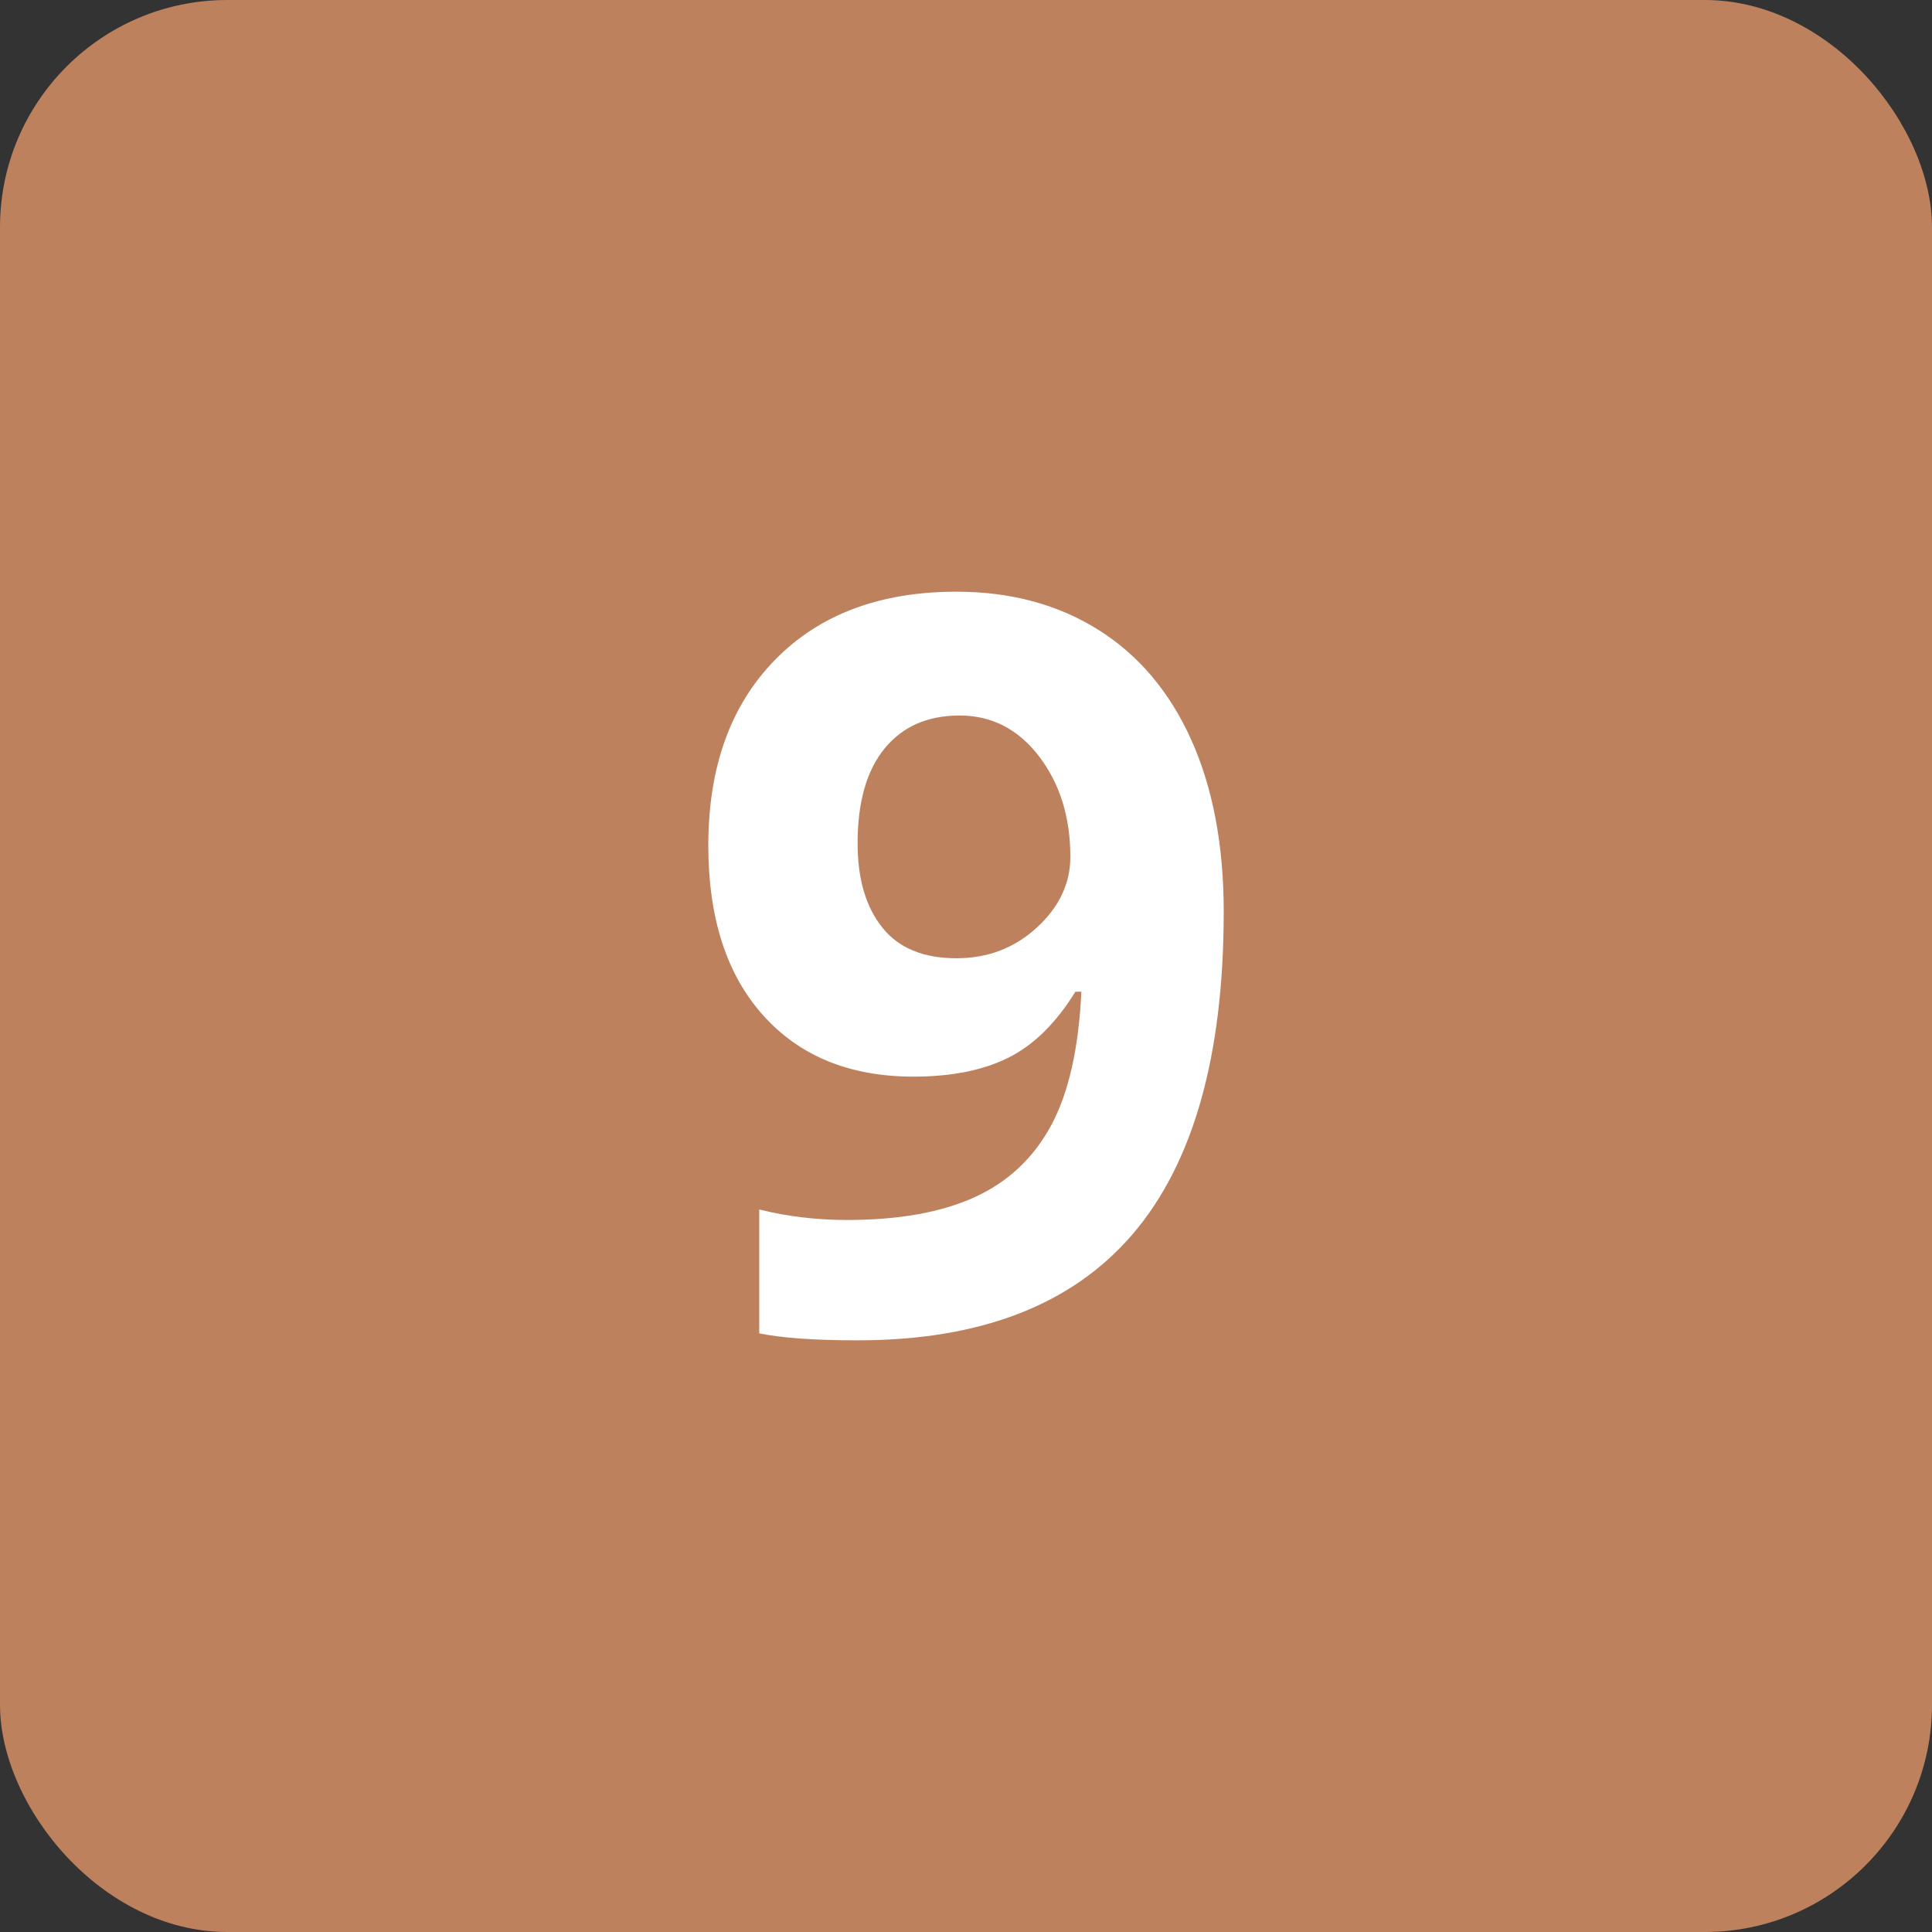
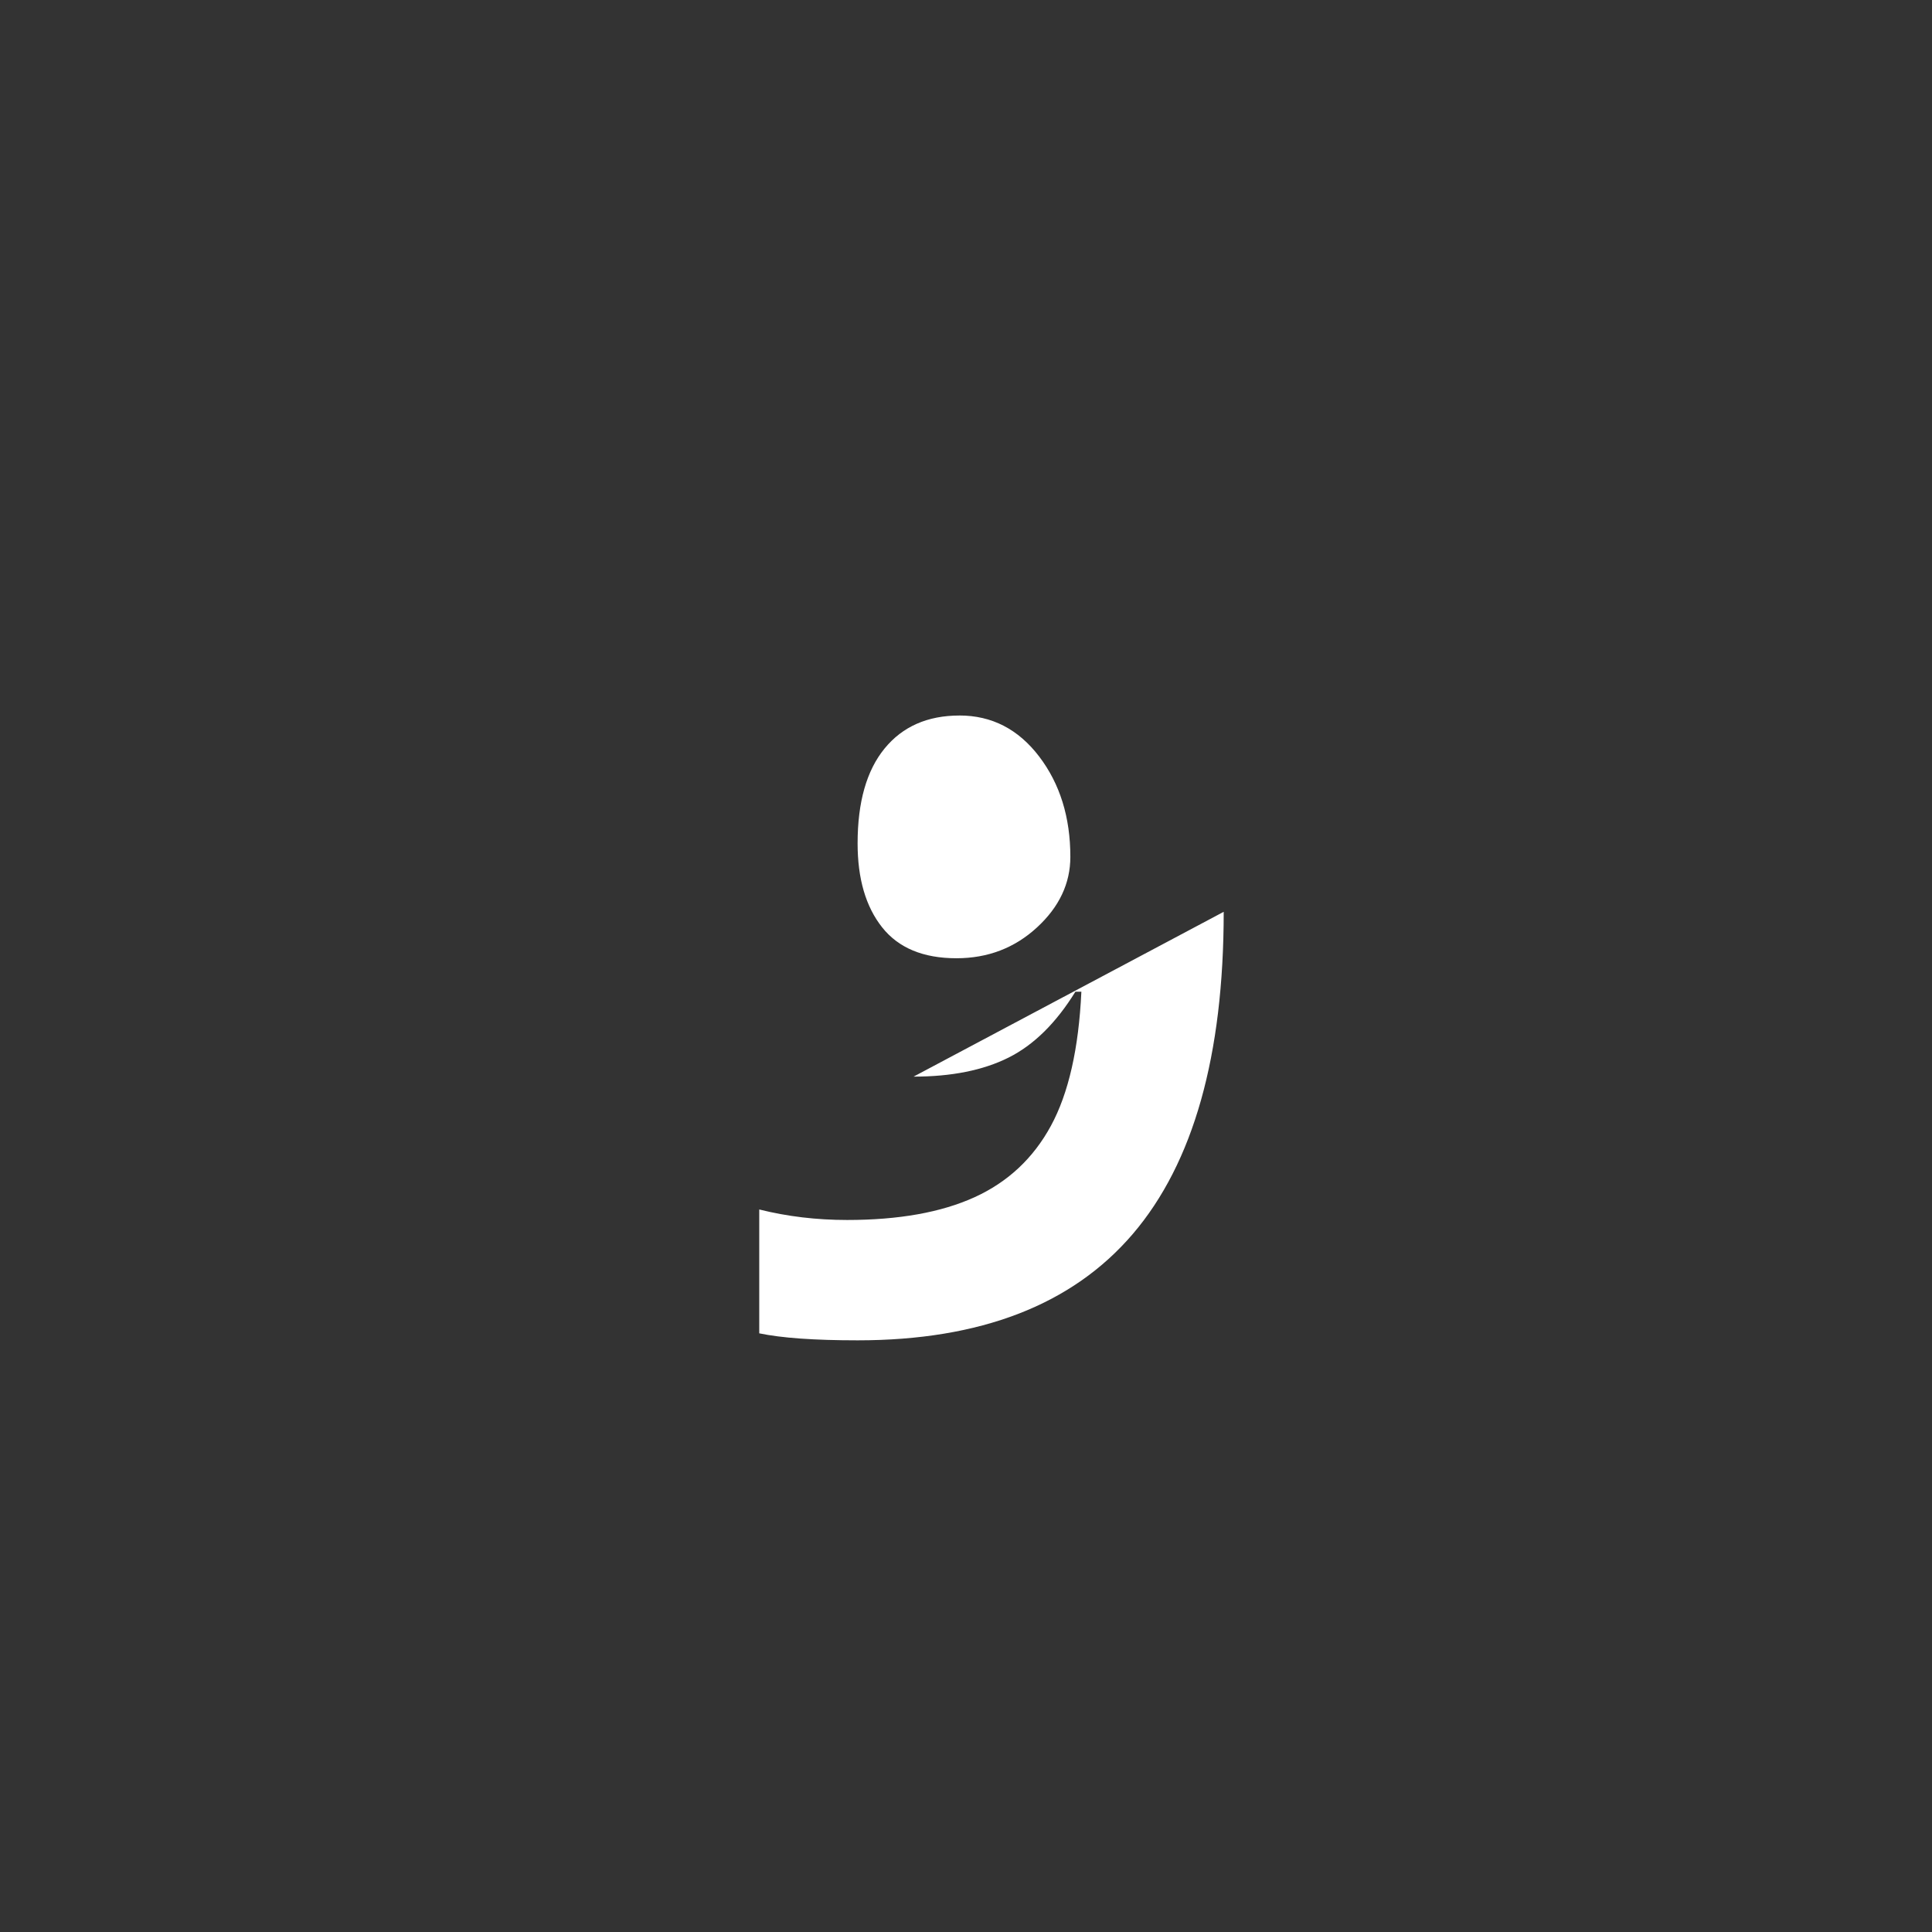
<svg xmlns="http://www.w3.org/2000/svg" id="Calque_1" viewBox="0 0 85 85">
  <rect x="0" y="0" width="85" height="85" fill="#333333" stroke="none" />
  <defs>
    <style>.cls-1{fill:#fff;}.cls-2{fill:#be815e;}.cls-3{isolation:isolate;}</style>
  </defs>
-   <rect class="cls-2" width="85" height="85" rx="10" ry="10" />
  <g id="_1" class="cls-3">
    <g class="cls-3">
-       <path class="cls-1" d="M53.838,40.116c0,6.328-1.333,11.052-3.999,14.173-2.666,3.119-6.702,4.68-12.107,4.68-1.904,0-3.347-.103-4.328-.308v-5.449c1.23,.308,2.52,.462,3.867,.462,2.271,0,4.138-.334,5.603-1,1.465-.667,2.586-1.714,3.362-3.143,.776-1.428,1.223-3.395,1.34-5.899h-.264c-.85,1.377-1.831,2.344-2.944,2.9s-2.505,.835-4.175,.835c-2.798,0-5.002-.897-6.613-2.691-1.611-1.795-2.417-4.288-2.417-7.482,0-3.441,.978-6.163,2.934-8.162,1.955-2,4.617-3,7.986-3,2.373,0,4.45,.558,6.229,1.67,1.78,1.114,3.146,2.729,4.098,4.846,.952,2.116,1.429,4.64,1.429,7.569Zm-11.624-8.636c-1.406,0-2.505,.484-3.296,1.451s-1.187,2.358-1.187,4.174c0,1.554,.359,2.784,1.077,3.691,.718,.909,1.809,1.363,3.273,1.363,1.377,0,2.557-.451,3.538-1.352,.981-.901,1.472-1.938,1.472-3.109,0-1.743-.458-3.215-1.373-4.416-.916-1.201-2.084-1.803-3.505-1.803Z" />
+       <path class="cls-1" d="M53.838,40.116c0,6.328-1.333,11.052-3.999,14.173-2.666,3.119-6.702,4.68-12.107,4.68-1.904,0-3.347-.103-4.328-.308v-5.449c1.23,.308,2.52,.462,3.867,.462,2.271,0,4.138-.334,5.603-1,1.465-.667,2.586-1.714,3.362-3.143,.776-1.428,1.223-3.395,1.34-5.899h-.264c-.85,1.377-1.831,2.344-2.944,2.9s-2.505,.835-4.175,.835Zm-11.624-8.636c-1.406,0-2.505,.484-3.296,1.451s-1.187,2.358-1.187,4.174c0,1.554,.359,2.784,1.077,3.691,.718,.909,1.809,1.363,3.273,1.363,1.377,0,2.557-.451,3.538-1.352,.981-.901,1.472-1.938,1.472-3.109,0-1.743-.458-3.215-1.373-4.416-.916-1.201-2.084-1.803-3.505-1.803Z" />
    </g>
  </g>
</svg>